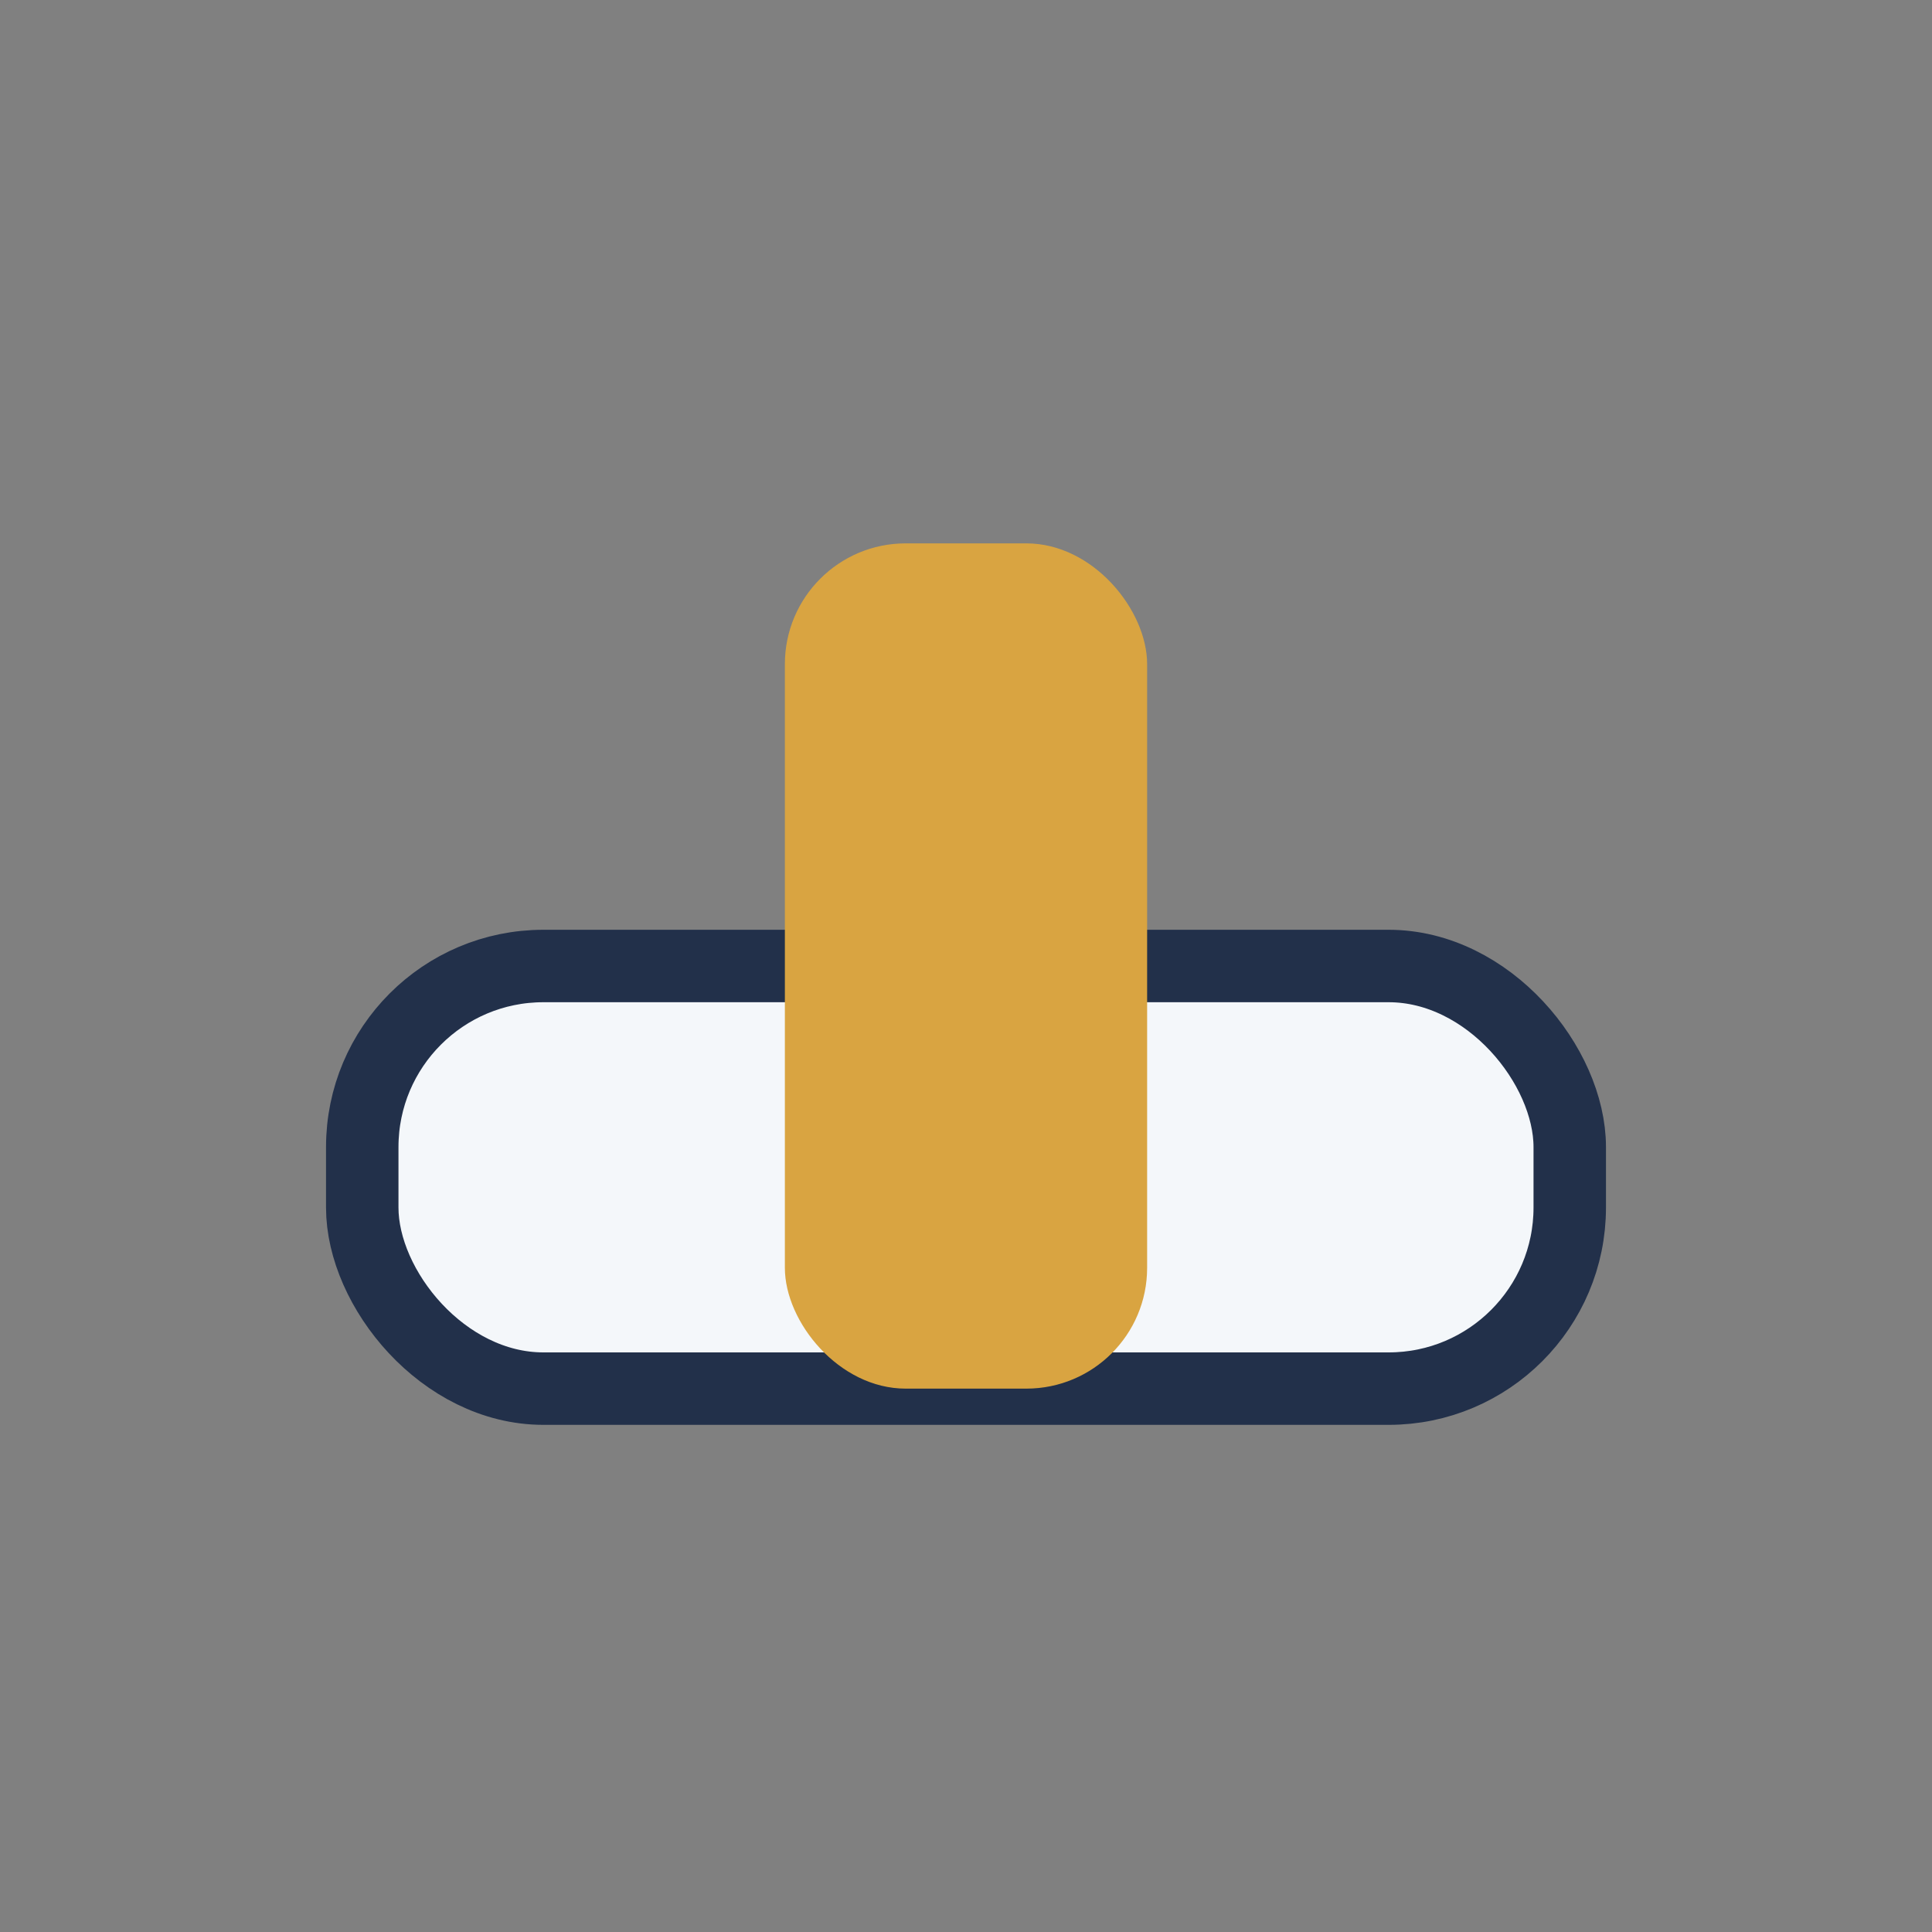
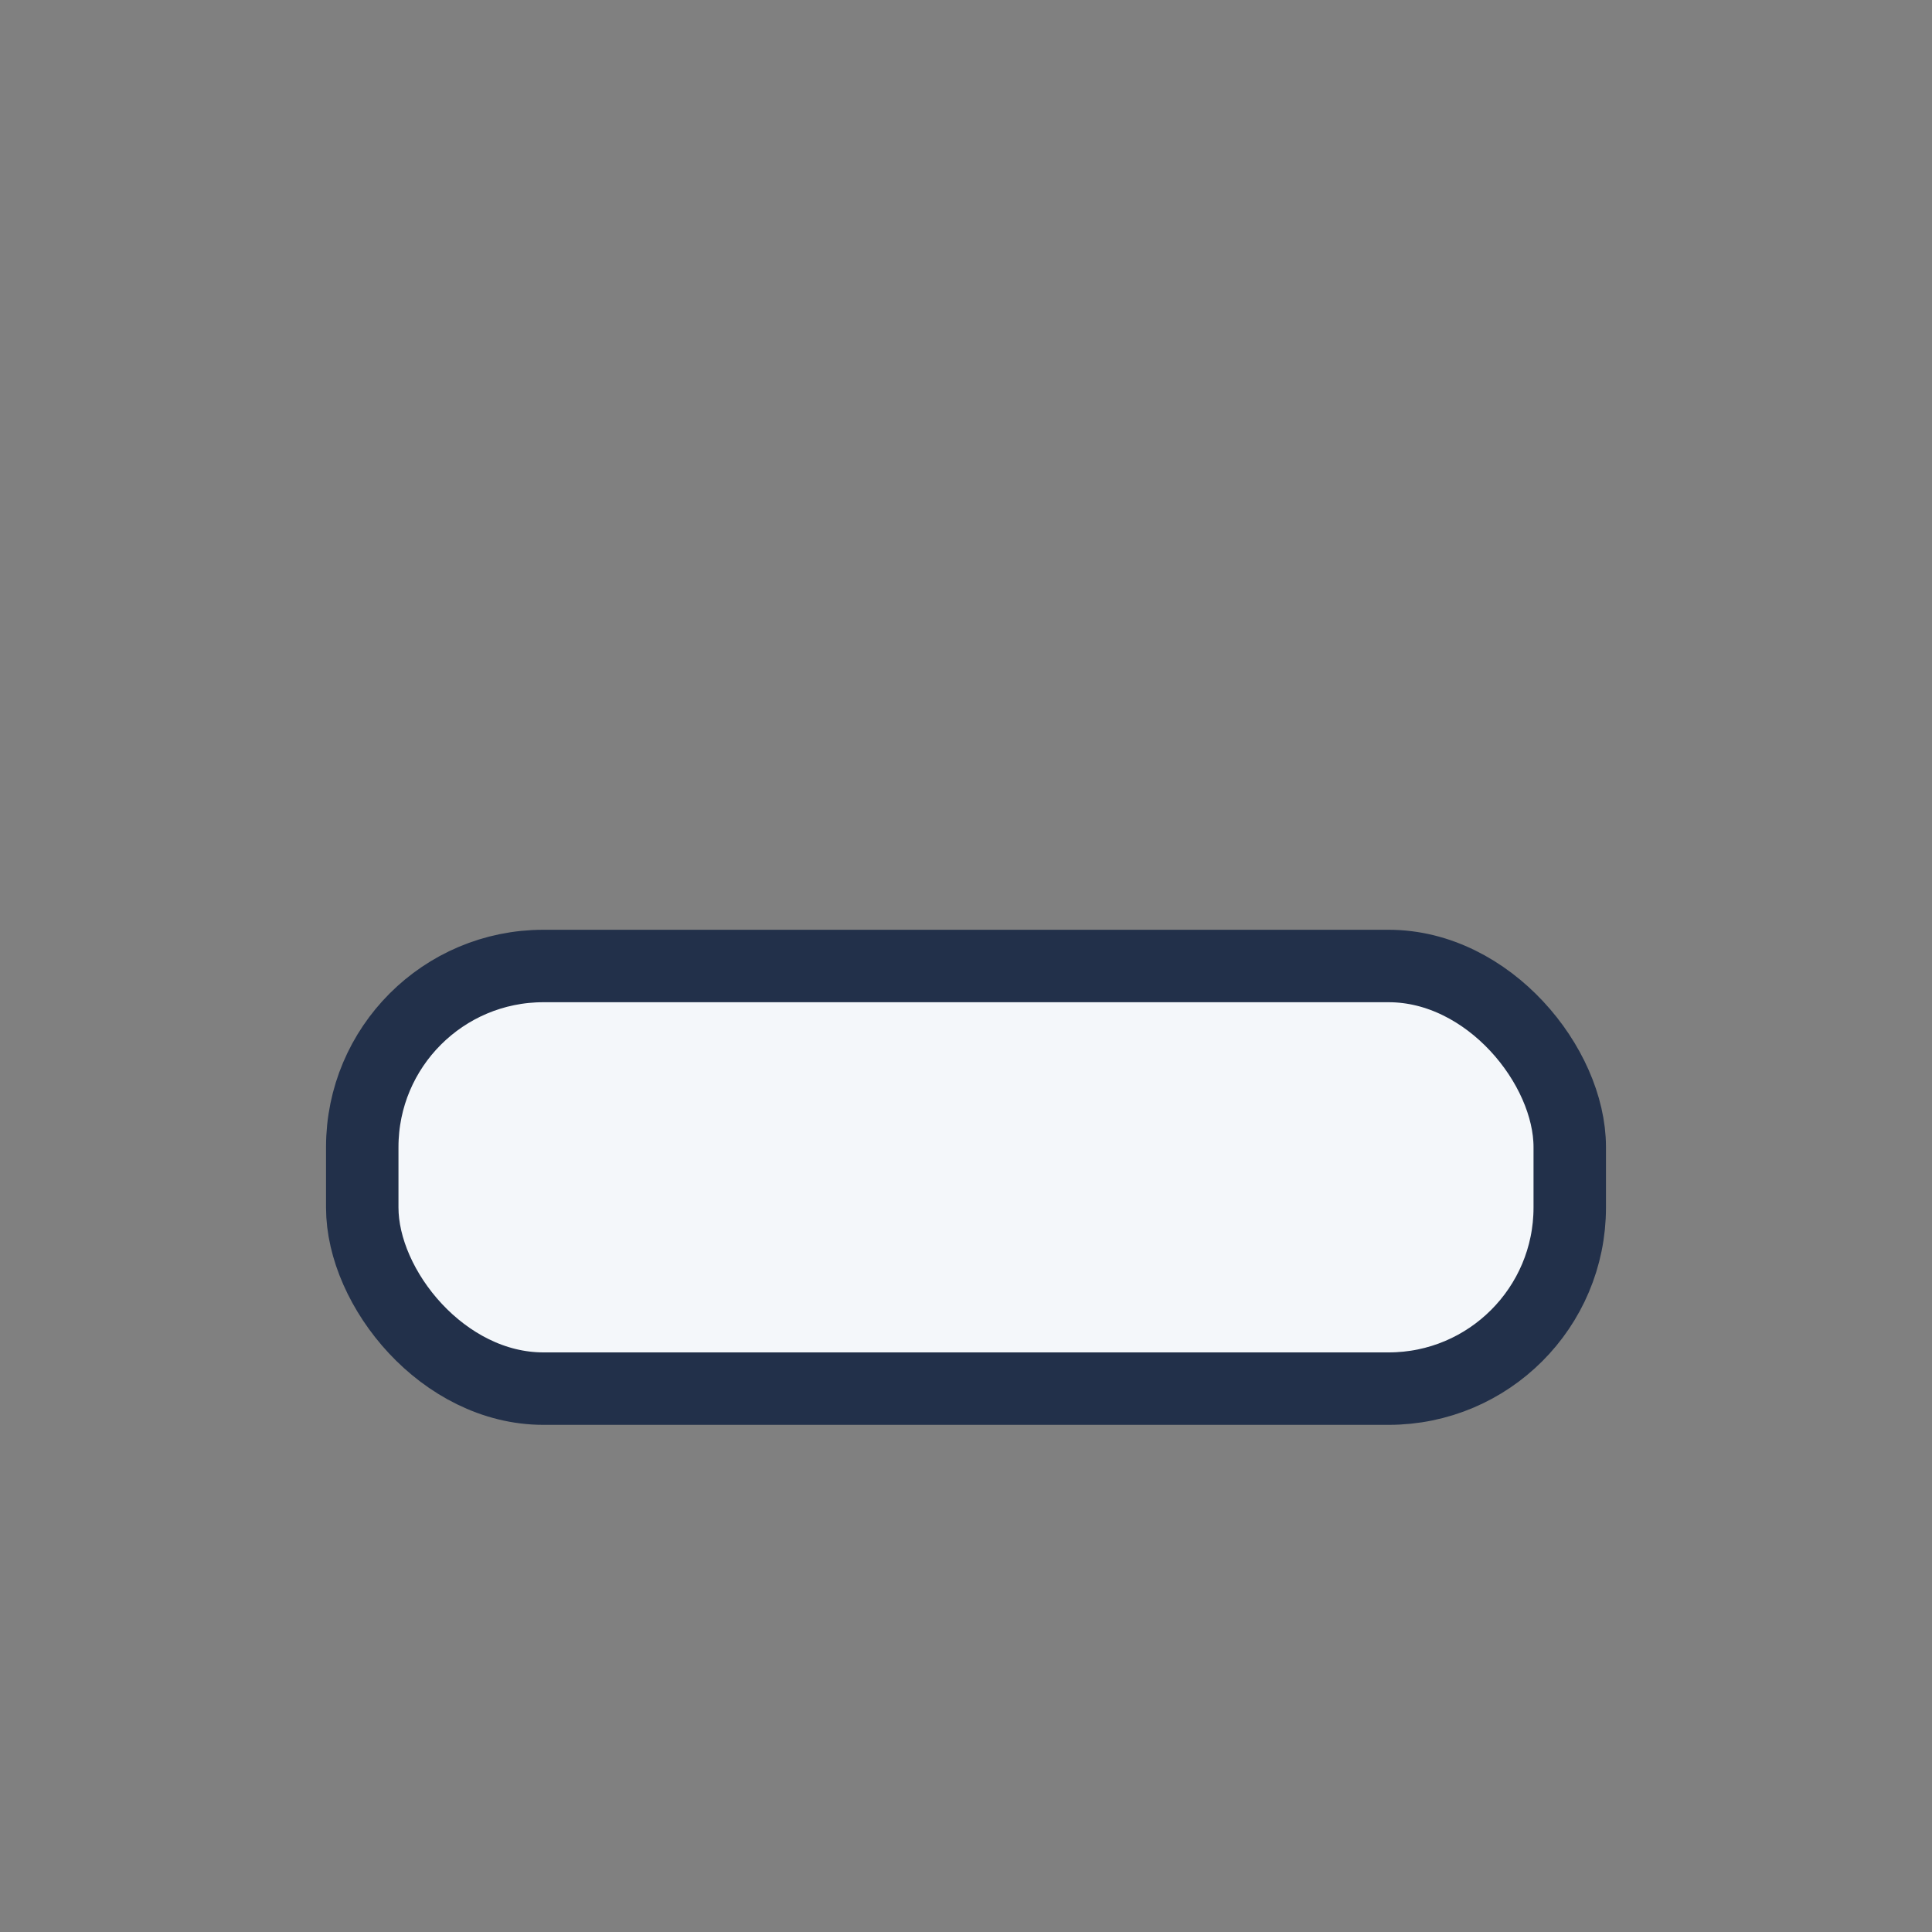
<svg xmlns="http://www.w3.org/2000/svg" width="32" height="32" viewBox="0 0 32 32">
  <rect x="0" y="0" width="32" height="32" fill="#808080" stroke="none" />
  <rect x="6" y="16" width="20" height="7" rx="3" fill="#F4F7FA" stroke="#22304A" stroke-width="1.2" />
-   <rect x="13" y="9" width="6" height="14" rx="2" fill="#D9A441" />
</svg>